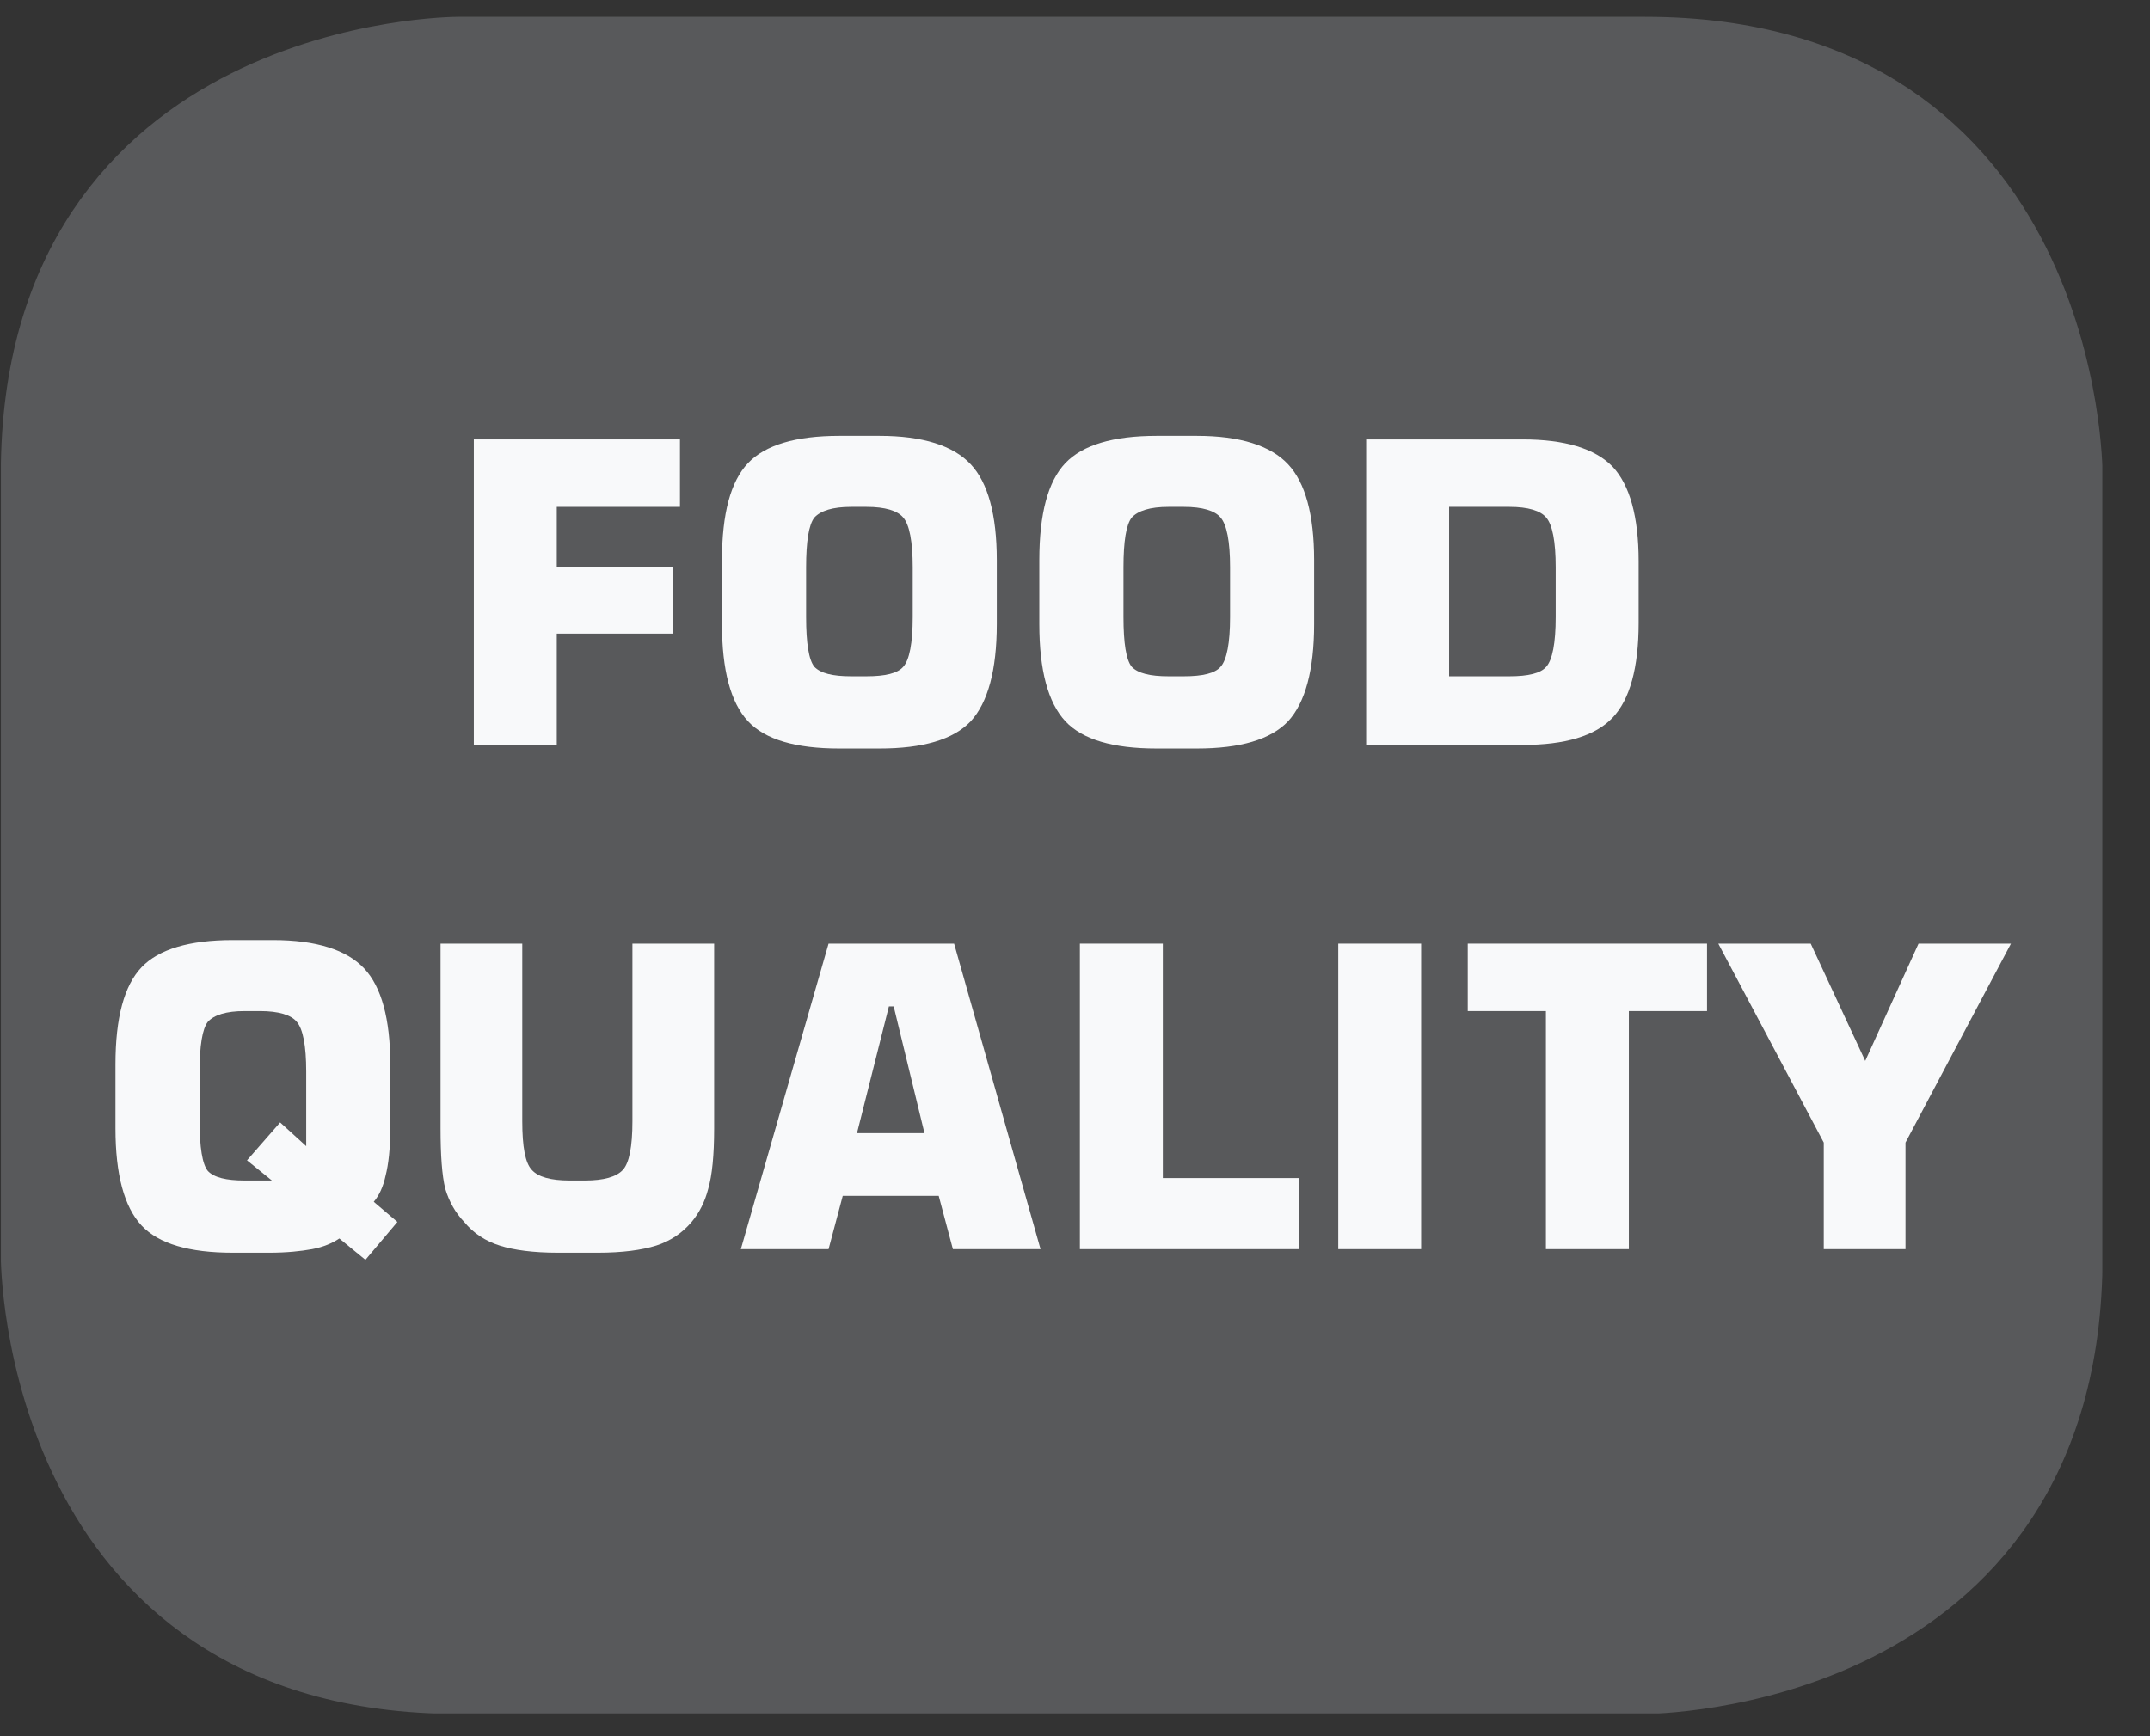
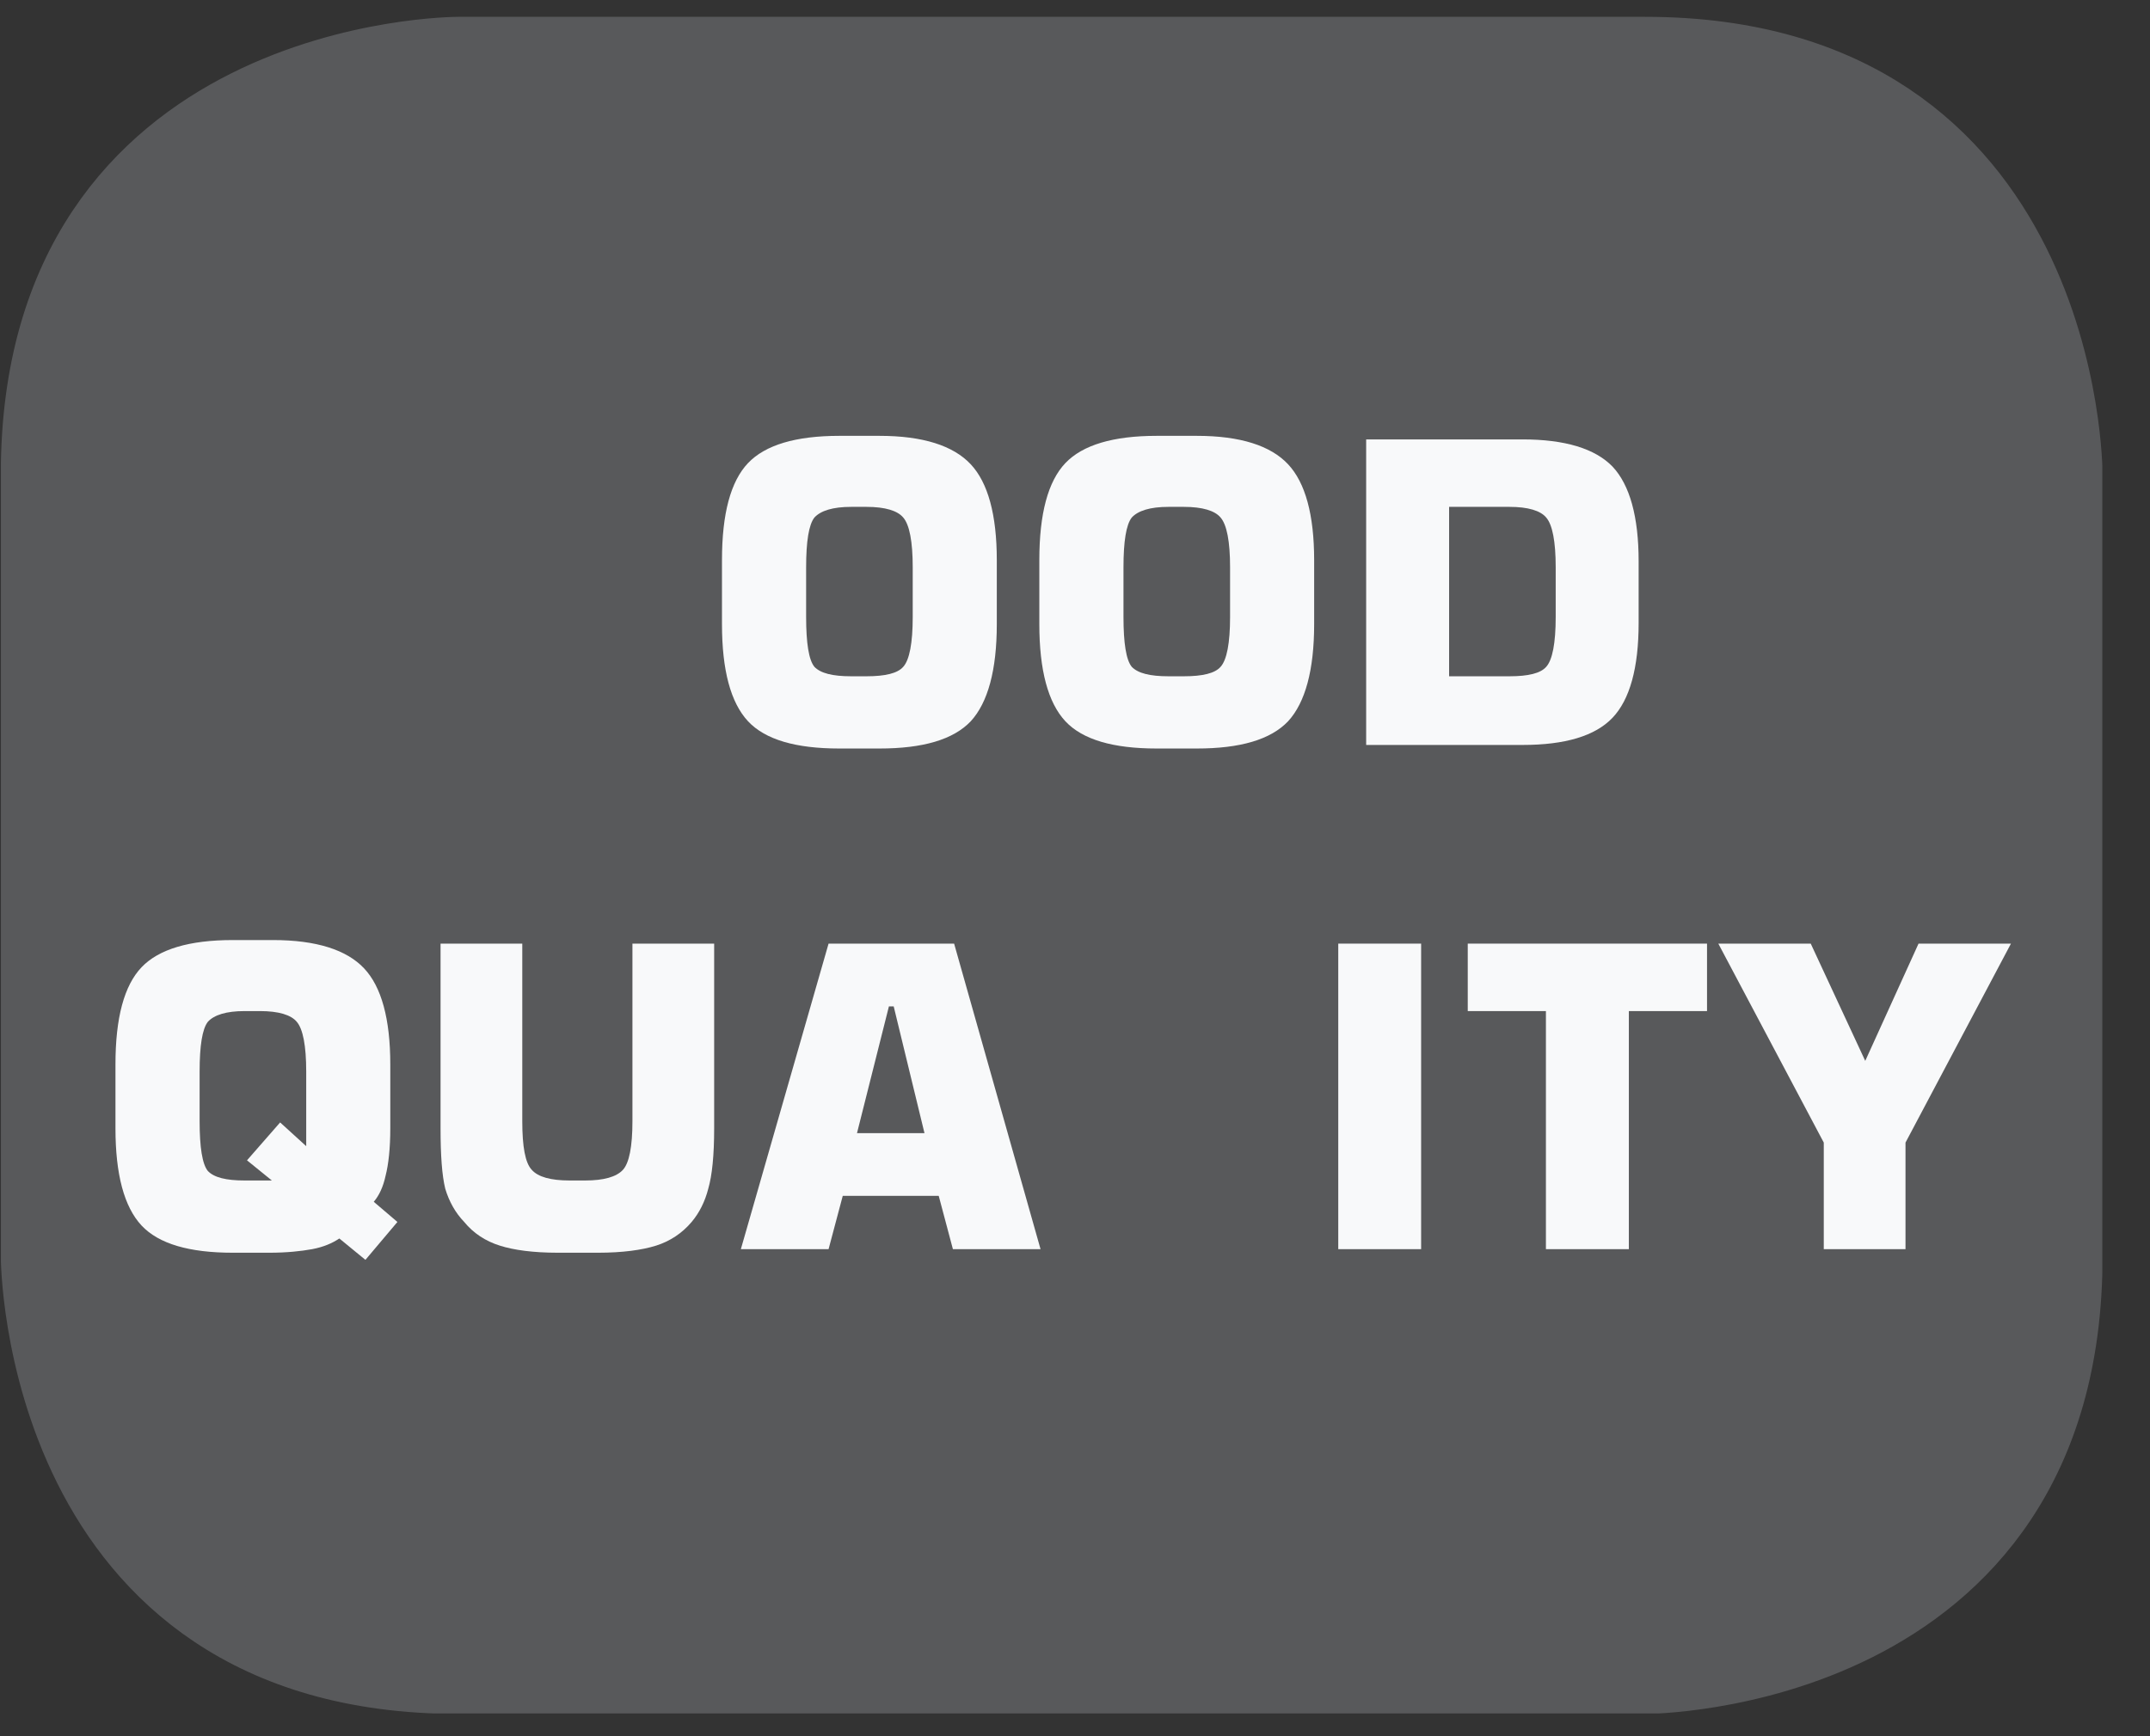
<svg xmlns="http://www.w3.org/2000/svg" xmlns:xlink="http://www.w3.org/1999/xlink" width="28.359pt" height="22.906pt" viewBox="0 0 28.359 22.906" version="1.2">
  <rect x="0" y="0" width="28.359" height="22.906" fill="#333333" stroke="none" />
  <defs>
    <g>
      <symbol overflow="visible" id="glyph0-0">
        <path style="stroke:none;" d="M 0.281 0.984 L 0.281 -3.906 L 3.047 -3.906 L 3.047 0.984 Z M 0.594 0.672 L 2.734 0.672 L 2.734 -3.594 L 0.594 -3.594 Z M 0.594 0.672 " />
      </symbol>
      <symbol overflow="visible" id="glyph0-1">
-         <path style="stroke:none;" d="M 0.406 0 L 0.406 -4.031 L 3.125 -4.031 L 3.125 -3.141 L 1.5 -3.141 L 1.5 -2.344 L 3.031 -2.344 L 3.031 -1.469 L 1.5 -1.469 L 1.5 0 Z M 0.406 0 " />
-       </symbol>
+         </symbol>
      <symbol overflow="visible" id="glyph0-2">
        <path style="stroke:none;" d="M 1.391 -2.344 L 1.391 -1.688 C 1.391 -1.344 1.426 -1.121 1.5 -1.031 C 1.582 -0.945 1.742 -0.906 1.984 -0.906 L 2.188 -0.906 C 2.434 -0.906 2.598 -0.945 2.672 -1.031 C 2.754 -1.121 2.797 -1.344 2.797 -1.688 L 2.797 -2.344 C 2.797 -2.684 2.754 -2.906 2.672 -3 C 2.598 -3.09 2.434 -3.141 2.188 -3.141 L 1.984 -3.141 C 1.742 -3.141 1.582 -3.09 1.5 -3 C 1.426 -2.906 1.391 -2.684 1.391 -2.344 Z M 0.281 -2.438 C 0.281 -3.051 0.395 -3.477 0.625 -3.719 C 0.852 -3.957 1.254 -4.078 1.828 -4.078 L 2.359 -4.078 C 2.93 -4.078 3.332 -3.949 3.562 -3.703 C 3.789 -3.461 3.906 -3.039 3.906 -2.438 L 3.906 -1.594 C 3.906 -0.988 3.789 -0.559 3.562 -0.312 C 3.332 -0.07 2.93 0.047 2.359 0.047 L 1.828 0.047 C 1.254 0.047 0.852 -0.07 0.625 -0.312 C 0.395 -0.559 0.281 -0.988 0.281 -1.594 Z M 0.281 -2.438 " />
      </symbol>
      <symbol overflow="visible" id="glyph0-3">
        <path style="stroke:none;" d="M 0.406 0 L 0.406 -4.031 L 2.469 -4.031 C 3.027 -4.031 3.426 -3.91 3.656 -3.672 C 3.883 -3.43 4 -3.012 4 -2.422 L 4 -1.609 C 4 -1.016 3.883 -0.598 3.656 -0.359 C 3.426 -0.117 3.027 0 2.469 0 Z M 1.5 -0.906 L 2.297 -0.906 C 2.543 -0.906 2.707 -0.945 2.781 -1.031 C 2.863 -1.121 2.906 -1.344 2.906 -1.688 L 2.906 -2.344 C 2.906 -2.684 2.863 -2.906 2.781 -3 C 2.707 -3.09 2.543 -3.141 2.297 -3.141 L 1.5 -3.141 Z M 1.5 -0.906 " />
      </symbol>
      <symbol overflow="visible" id="glyph0-4">
        <path style="stroke:none;" d="M 1.391 -2.344 L 1.391 -1.688 C 1.391 -1.344 1.426 -1.121 1.5 -1.031 C 1.582 -0.945 1.742 -0.906 1.984 -0.906 L 2.344 -0.906 L 2.016 -1.172 L 2.453 -1.672 L 2.797 -1.359 L 2.797 -2.344 C 2.797 -2.684 2.754 -2.906 2.672 -3 C 2.598 -3.09 2.434 -3.141 2.188 -3.141 L 1.984 -3.141 C 1.742 -3.141 1.582 -3.09 1.5 -3 C 1.426 -2.906 1.391 -2.684 1.391 -2.344 Z M 0.281 -2.438 C 0.281 -3.051 0.395 -3.477 0.625 -3.719 C 0.852 -3.957 1.254 -4.078 1.828 -4.078 L 2.359 -4.078 C 2.93 -4.078 3.332 -3.949 3.562 -3.703 C 3.789 -3.461 3.906 -3.039 3.906 -2.438 L 3.906 -1.594 C 3.906 -1.332 3.883 -1.121 3.844 -0.969 C 3.812 -0.82 3.758 -0.707 3.688 -0.625 L 4 -0.359 L 3.578 0.141 L 3.234 -0.141 C 3.141 -0.078 3.02 -0.027 2.875 0 C 2.727 0.027 2.539 0.047 2.312 0.047 L 1.828 0.047 C 1.254 0.047 0.852 -0.07 0.625 -0.312 C 0.395 -0.559 0.281 -0.988 0.281 -1.594 Z M 0.281 -2.438 " />
      </symbol>
      <symbol overflow="visible" id="glyph0-5">
        <path style="stroke:none;" d="M 0.344 -4.031 L 1.422 -4.031 L 1.422 -1.688 C 1.422 -1.352 1.461 -1.137 1.547 -1.047 C 1.629 -0.953 1.797 -0.906 2.047 -0.906 L 2.25 -0.906 C 2.496 -0.906 2.664 -0.953 2.75 -1.047 C 2.832 -1.137 2.875 -1.352 2.875 -1.688 L 2.875 -4.031 L 3.953 -4.031 L 3.953 -1.594 C 3.953 -1.238 3.926 -0.973 3.875 -0.797 C 3.832 -0.629 3.758 -0.48 3.656 -0.359 C 3.531 -0.211 3.371 -0.105 3.188 -0.047 C 3 0.012 2.742 0.047 2.422 0.047 L 1.891 0.047 C 1.566 0.047 1.309 0.012 1.125 -0.047 C 0.938 -0.105 0.777 -0.211 0.656 -0.359 C 0.539 -0.48 0.457 -0.629 0.406 -0.797 C 0.363 -0.973 0.344 -1.238 0.344 -1.594 Z M 0.344 -4.031 " />
      </symbol>
      <symbol overflow="visible" id="glyph0-6">
        <path style="stroke:none;" d="M 1.641 -1.531 L 2.531 -1.531 L 2.125 -3.203 L 2.062 -3.203 Z M 0.109 0 L 1.266 -4.031 L 2.922 -4.031 L 4.062 0 L 2.906 0 L 2.719 -0.703 L 1.453 -0.703 L 1.266 0 Z M 0.109 0 " />
      </symbol>
      <symbol overflow="visible" id="glyph0-7">
-         <path style="stroke:none;" d="M 0.422 0 L 0.422 -4.031 L 1.516 -4.031 L 1.516 -0.938 L 3.312 -0.938 L 3.312 0 Z M 0.422 0 " />
-       </symbol>
+         </symbol>
      <symbol overflow="visible" id="glyph0-8">
        <path style="stroke:none;" d="M 0.438 0 L 0.438 -4.031 L 1.531 -4.031 L 1.531 0 Z M 0.438 0 " />
      </symbol>
      <symbol overflow="visible" id="glyph0-9">
        <path style="stroke:none;" d="M 1.203 0 L 1.203 -3.141 L 0.172 -3.141 L 0.172 -4.031 L 3.328 -4.031 L 3.328 -3.141 L 2.297 -3.141 L 2.297 0 Z M 1.203 0 " />
      </symbol>
      <symbol overflow="visible" id="glyph0-10">
        <path style="stroke:none;" d="M -0.016 -4.031 L 1.203 -4.031 L 1.922 -2.484 L 2.625 -4.031 L 3.844 -4.031 L 2.453 -1.406 L 2.453 0 L 1.375 0 L 1.375 -1.406 Z M -0.016 -4.031 " />
      </symbol>
    </g>
    <clipPath id="clip1">
      <path d="M 0.012 0.219 L 27.73 0.219 L 27.73 22.605 L 0.012 22.605 Z M 0.012 0.219 " />
    </clipPath>
  </defs>
  <g id="surface1">
    <g clip-path="url(#clip1)" clip-rule="nonzero">
      <path style="fill-rule:nonzero;fill:rgb(34.509%,34.901%,35.686%);fill-opacity:1;stroke-width:1;stroke-linecap:butt;stroke-linejoin:miter;stroke:rgb(34.509%,34.901%,35.686%);stroke-opacity:1;stroke-miterlimit:10;" d="M -0.001 -0.002 C -0.001 -0.002 -5.669 -0.002 -5.669 -5.67 L -5.669 -16.223 C -5.669 -16.223 -5.669 -21.895 -0.001 -21.895 L 16.009 -21.895 C 16.009 -21.895 21.677 -21.895 21.677 -16.223 L 21.677 -5.67 C 21.677 -5.67 21.677 -0.002 16.009 -0.002 Z M -0.001 -0.002 " transform="matrix(0.978,0,0,-0.978,6.044,0.709)" />
    </g>
    <g style="fill:rgb(97.255%,97.647%,98.039%);fill-opacity:1;">
      <use xlink:href="#glyph0-1" x="5.844" y="9.828" />
      <use xlink:href="#glyph0-2" x="9.242" y="9.828" />
      <use xlink:href="#glyph0-2" x="13.428" y="9.828" />
      <use xlink:href="#glyph0-3" x="17.614" y="9.828" />
    </g>
    <g style="fill:rgb(97.255%,97.647%,98.039%);fill-opacity:1;">
      <use xlink:href="#glyph0-4" x="1.242" y="16.48" />
      <use xlink:href="#glyph0-5" x="5.467" y="16.48" />
    </g>
    <g style="fill:rgb(97.255%,97.647%,98.039%);fill-opacity:1;">
      <use xlink:href="#glyph0-6" x="9.663" y="16.48" />
      <use xlink:href="#glyph0-7" x="13.822" y="16.48" />
      <use xlink:href="#glyph0-8" x="17.214" y="16.48" />
      <use xlink:href="#glyph0-9" x="19.188" y="16.48" />
      <use xlink:href="#glyph0-10" x="22.681" y="16.48" />
    </g>
  </g>
</svg>